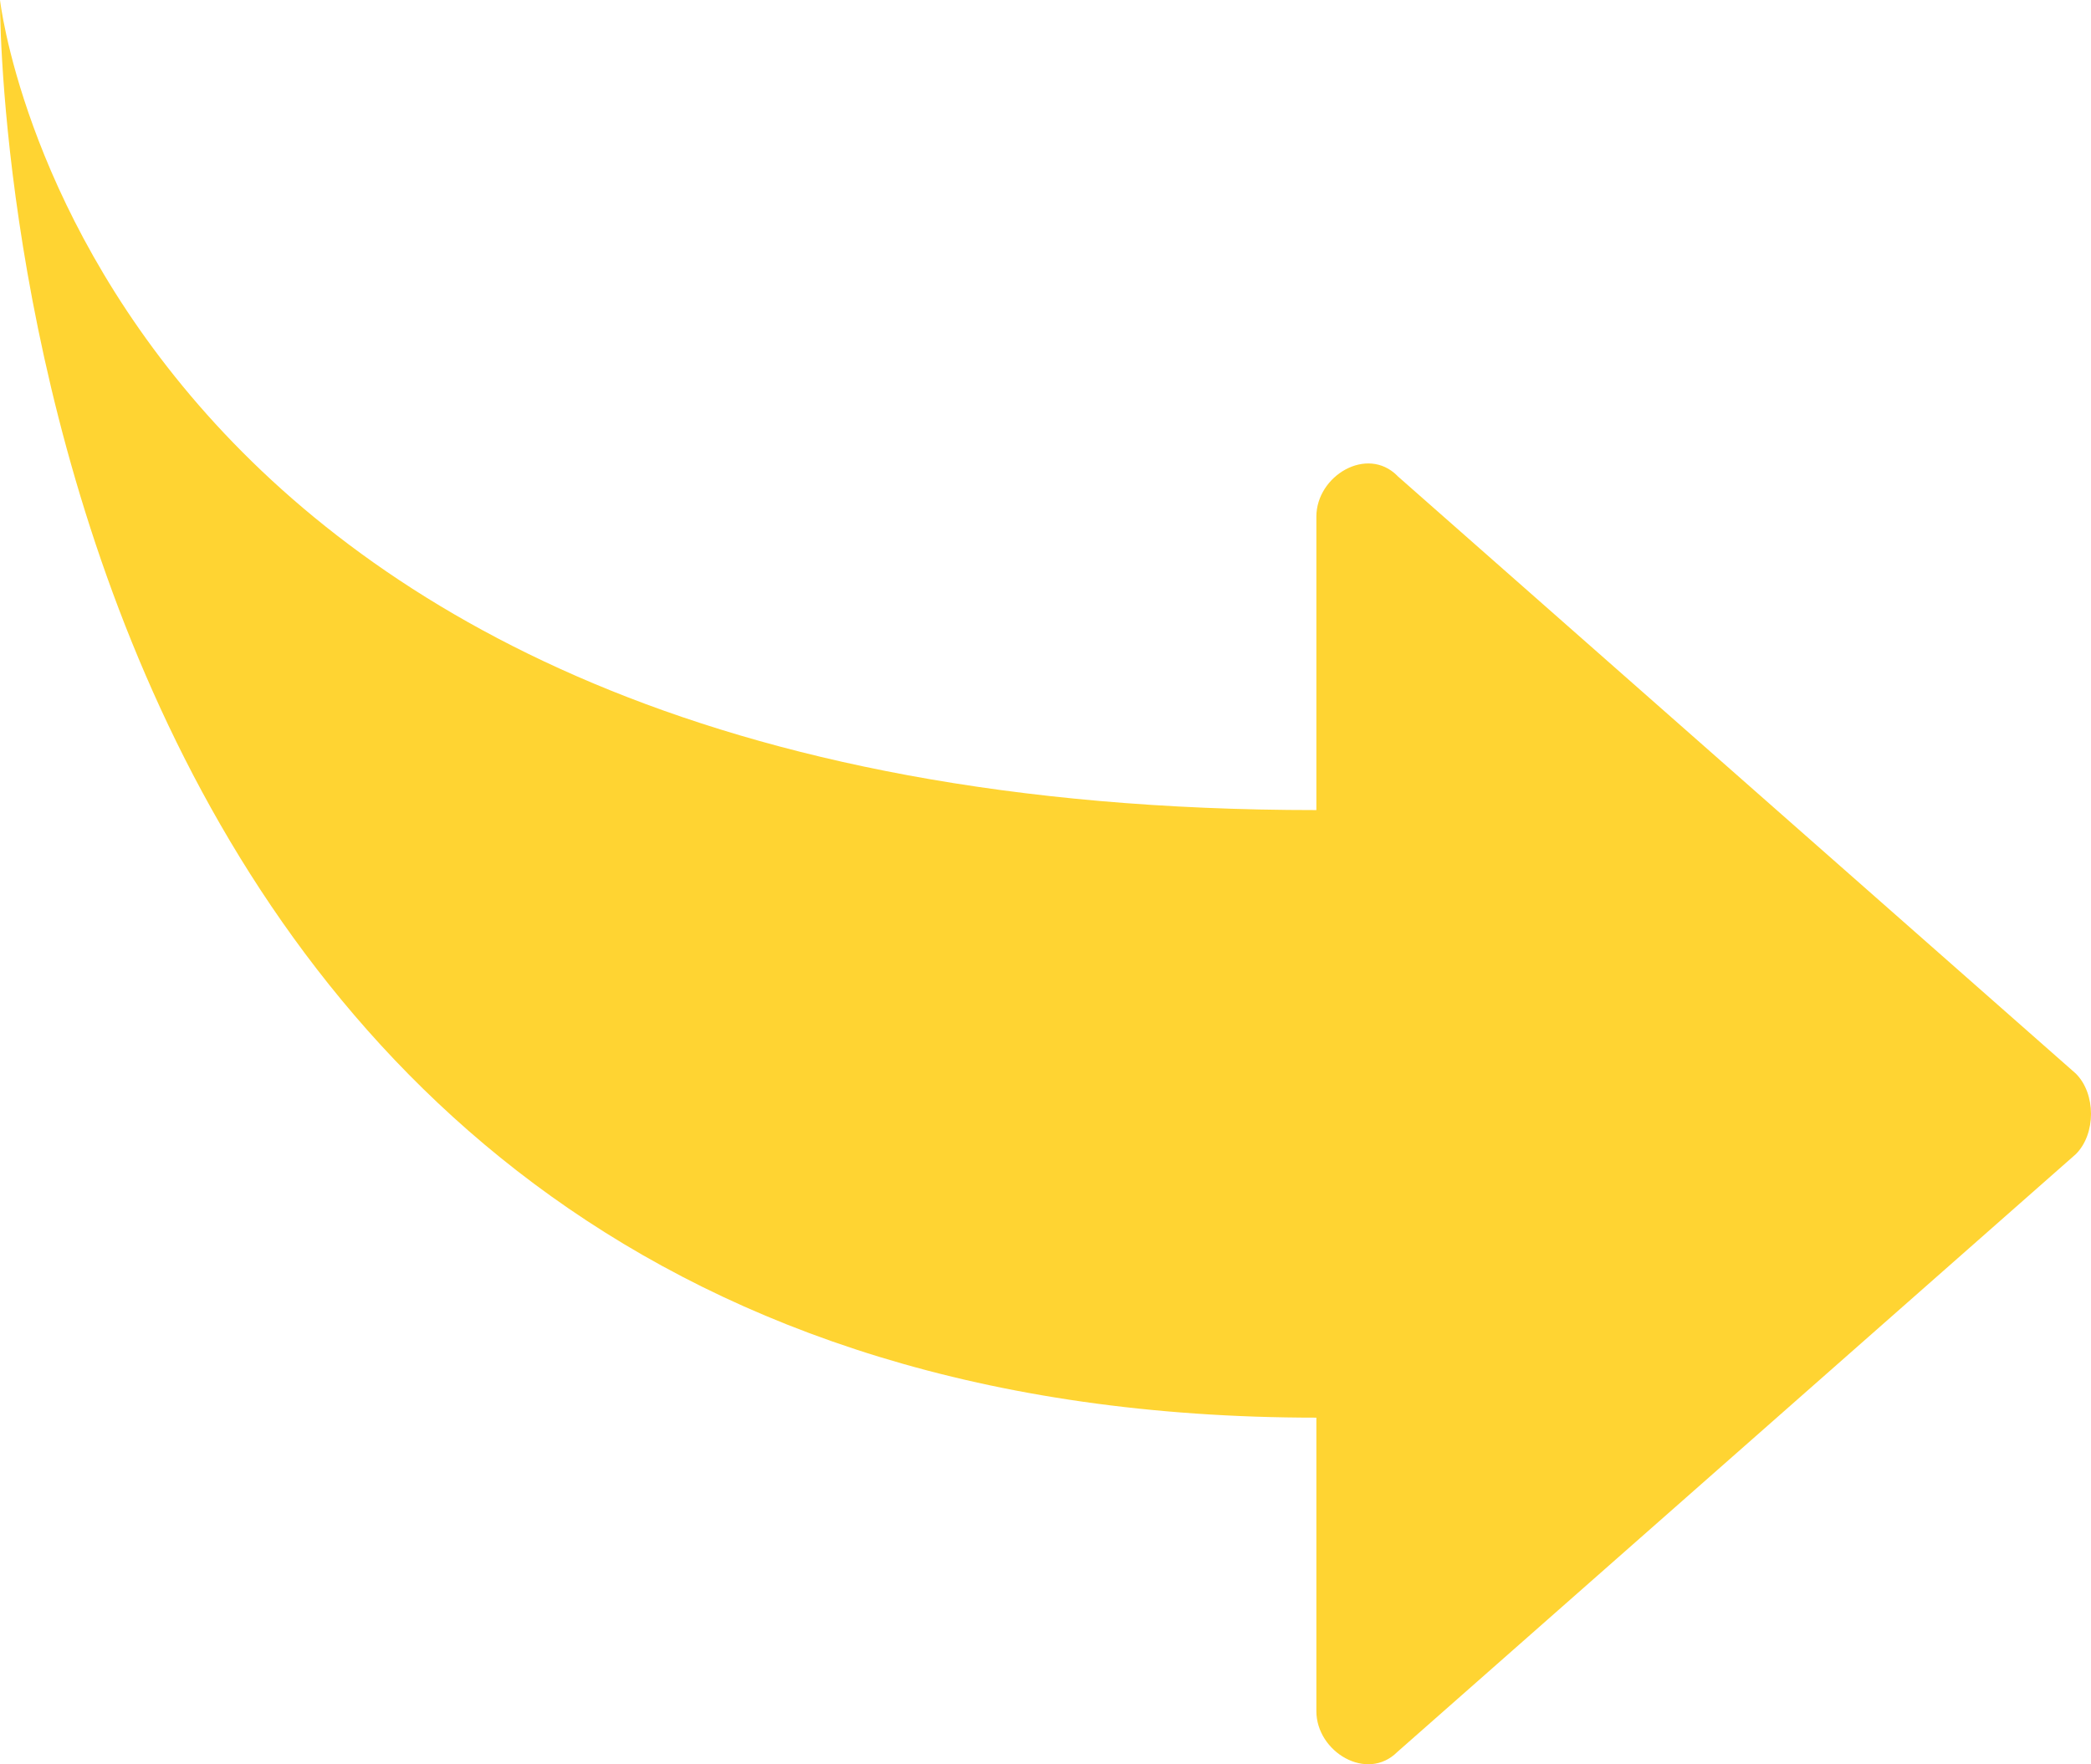
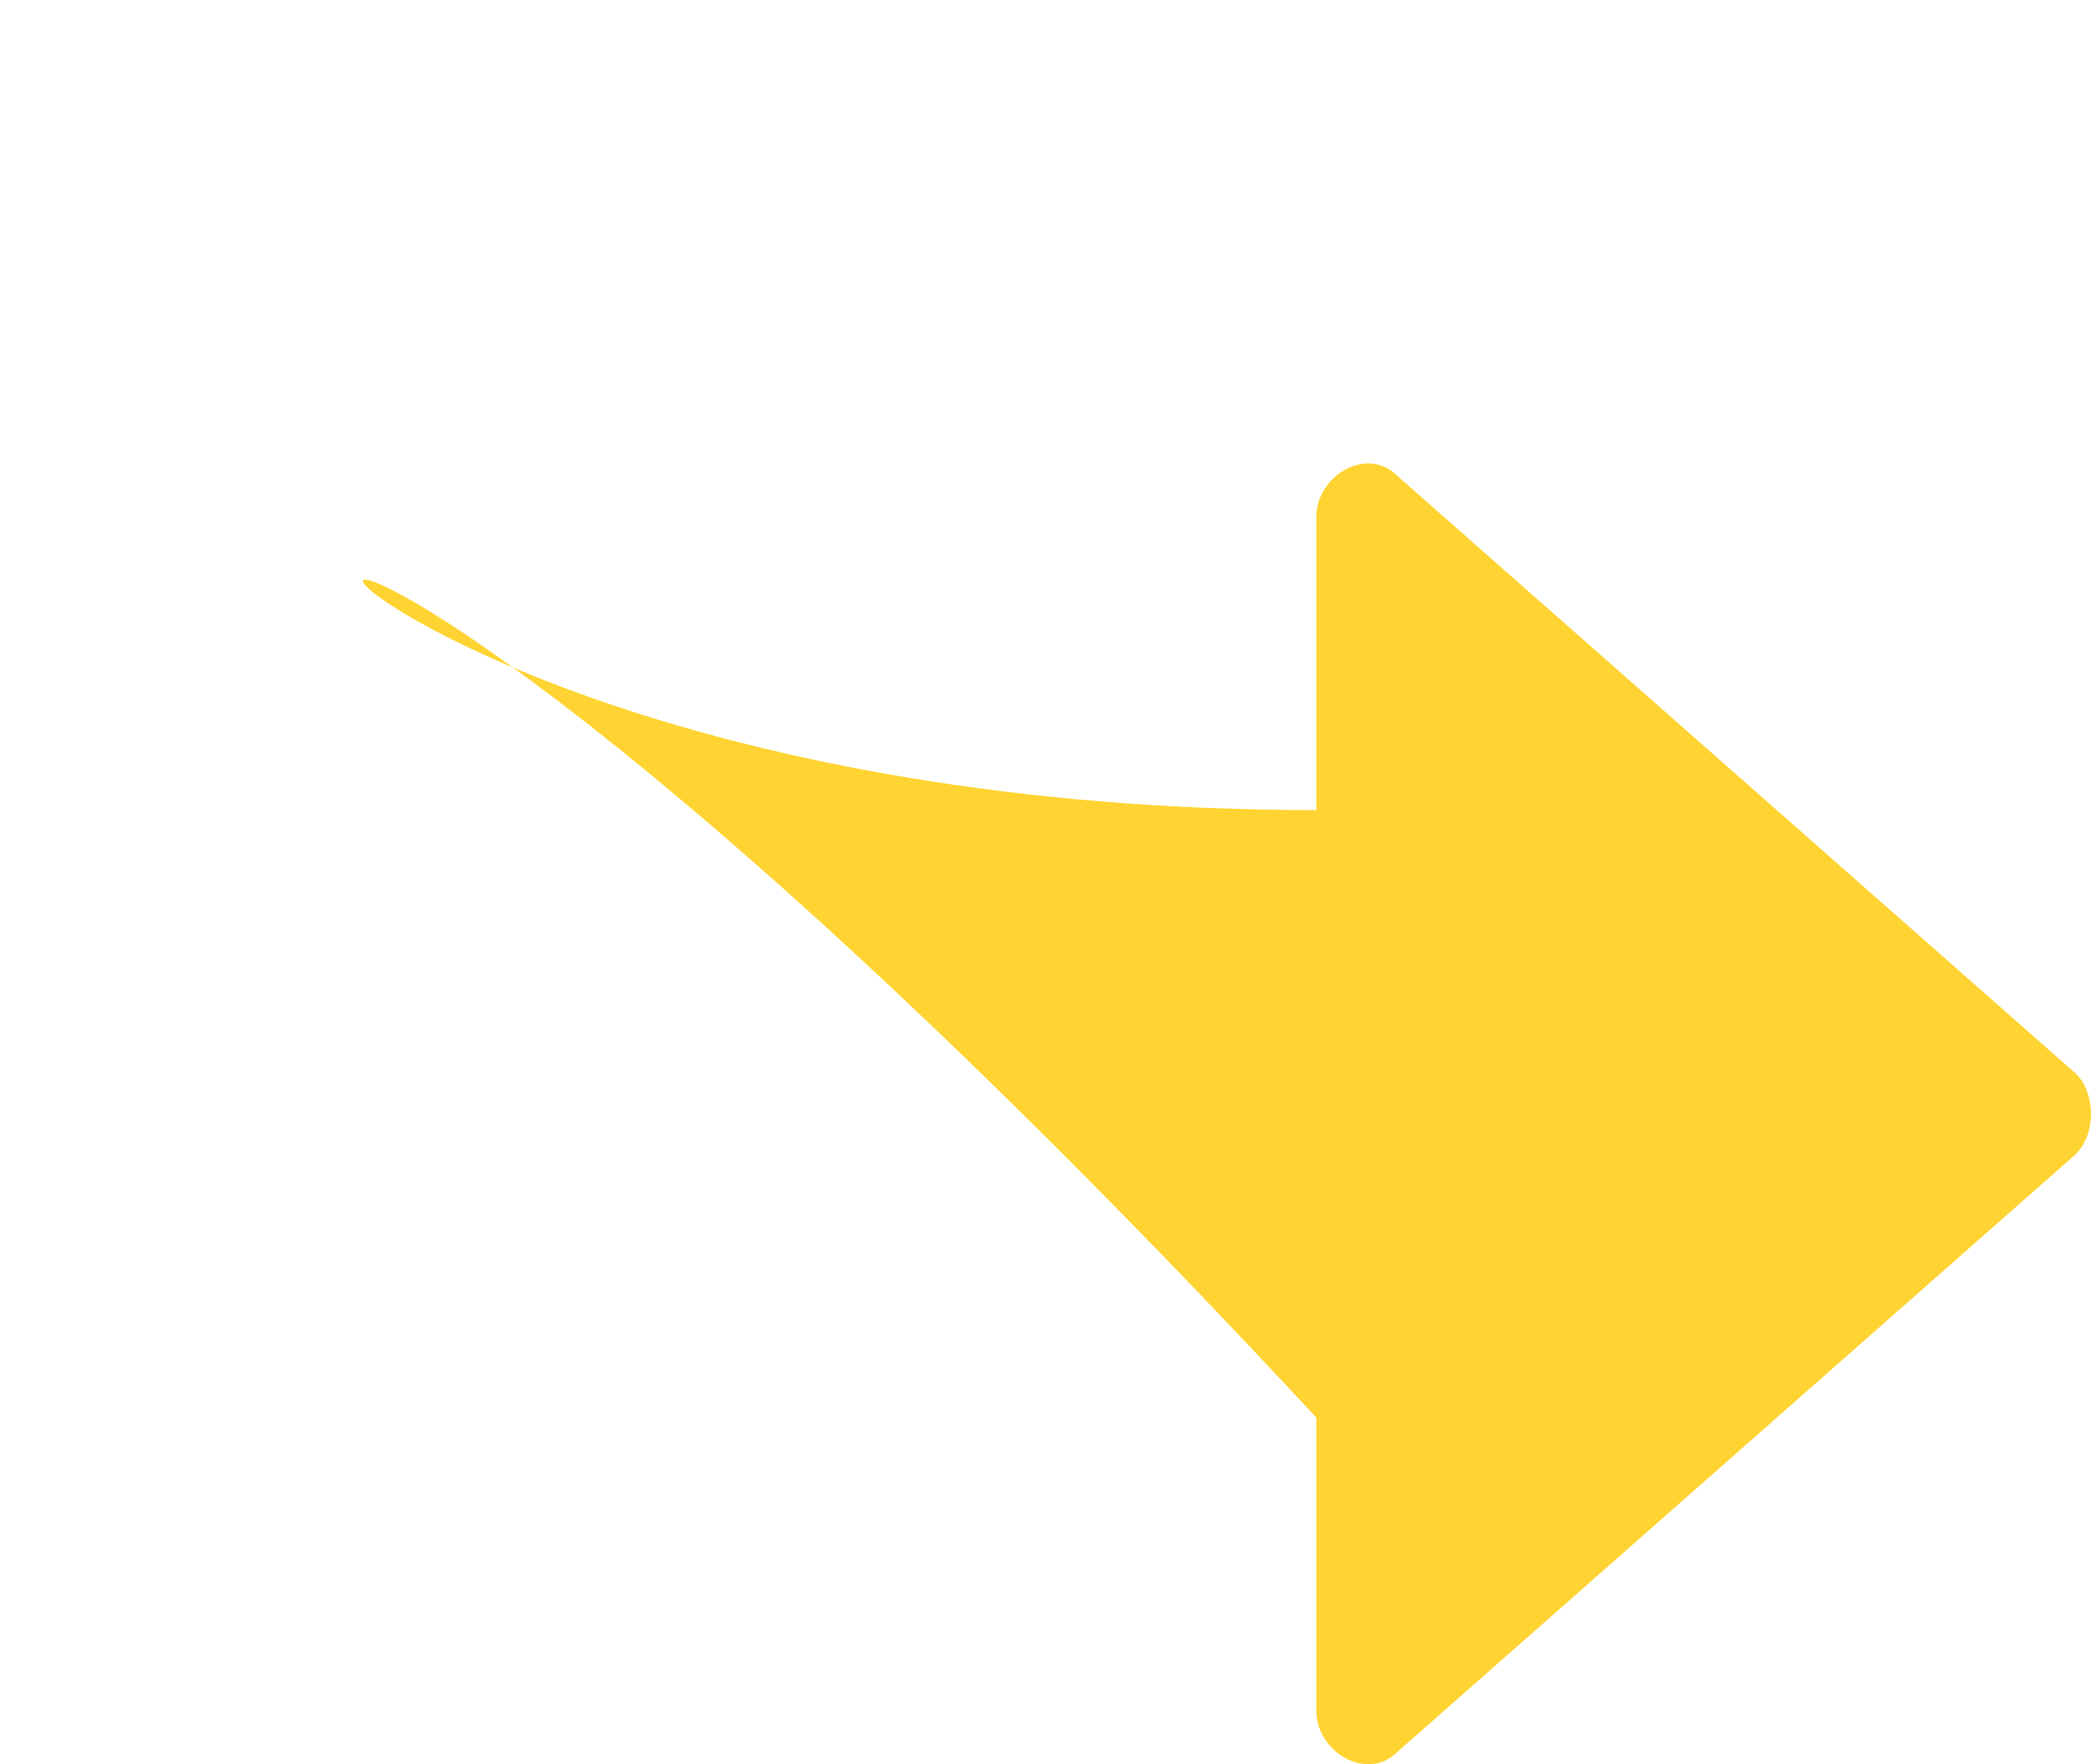
<svg xmlns="http://www.w3.org/2000/svg" style="isolation:isolate" viewBox="2582.5 2643.628 200 168.744" width="200pt" height="168.744pt">
-   <path d=" M 2716.156 2689.149 L 2781.047 2746.311 C 2782.984 2748.238 2782.984 2752.093 2781.047 2754.02 L 2716.156 2811.192 C 2713.251 2814.098 2708.408 2811.192 2708.408 2807.289 L 2708.408 2779.221 C 2581.512 2779.221 2582.5 2643.628 2582.5 2643.628 C 2582.5 2643.628 2591.198 2721.11 2708.408 2721.11 L 2708.408 2693.042 C 2708.408 2689.139 2713.251 2686.224 2716.156 2689.139 L 2716.156 2689.149 Z " fill="rgb(255,212,50)" />
+   <path d=" M 2716.156 2689.149 L 2781.047 2746.311 C 2782.984 2748.238 2782.984 2752.093 2781.047 2754.02 L 2716.156 2811.192 C 2713.251 2814.098 2708.408 2811.192 2708.408 2807.289 L 2708.408 2779.221 C 2582.5 2643.628 2591.198 2721.11 2708.408 2721.11 L 2708.408 2693.042 C 2708.408 2689.139 2713.251 2686.224 2716.156 2689.139 L 2716.156 2689.149 Z " fill="rgb(255,212,50)" />
</svg>